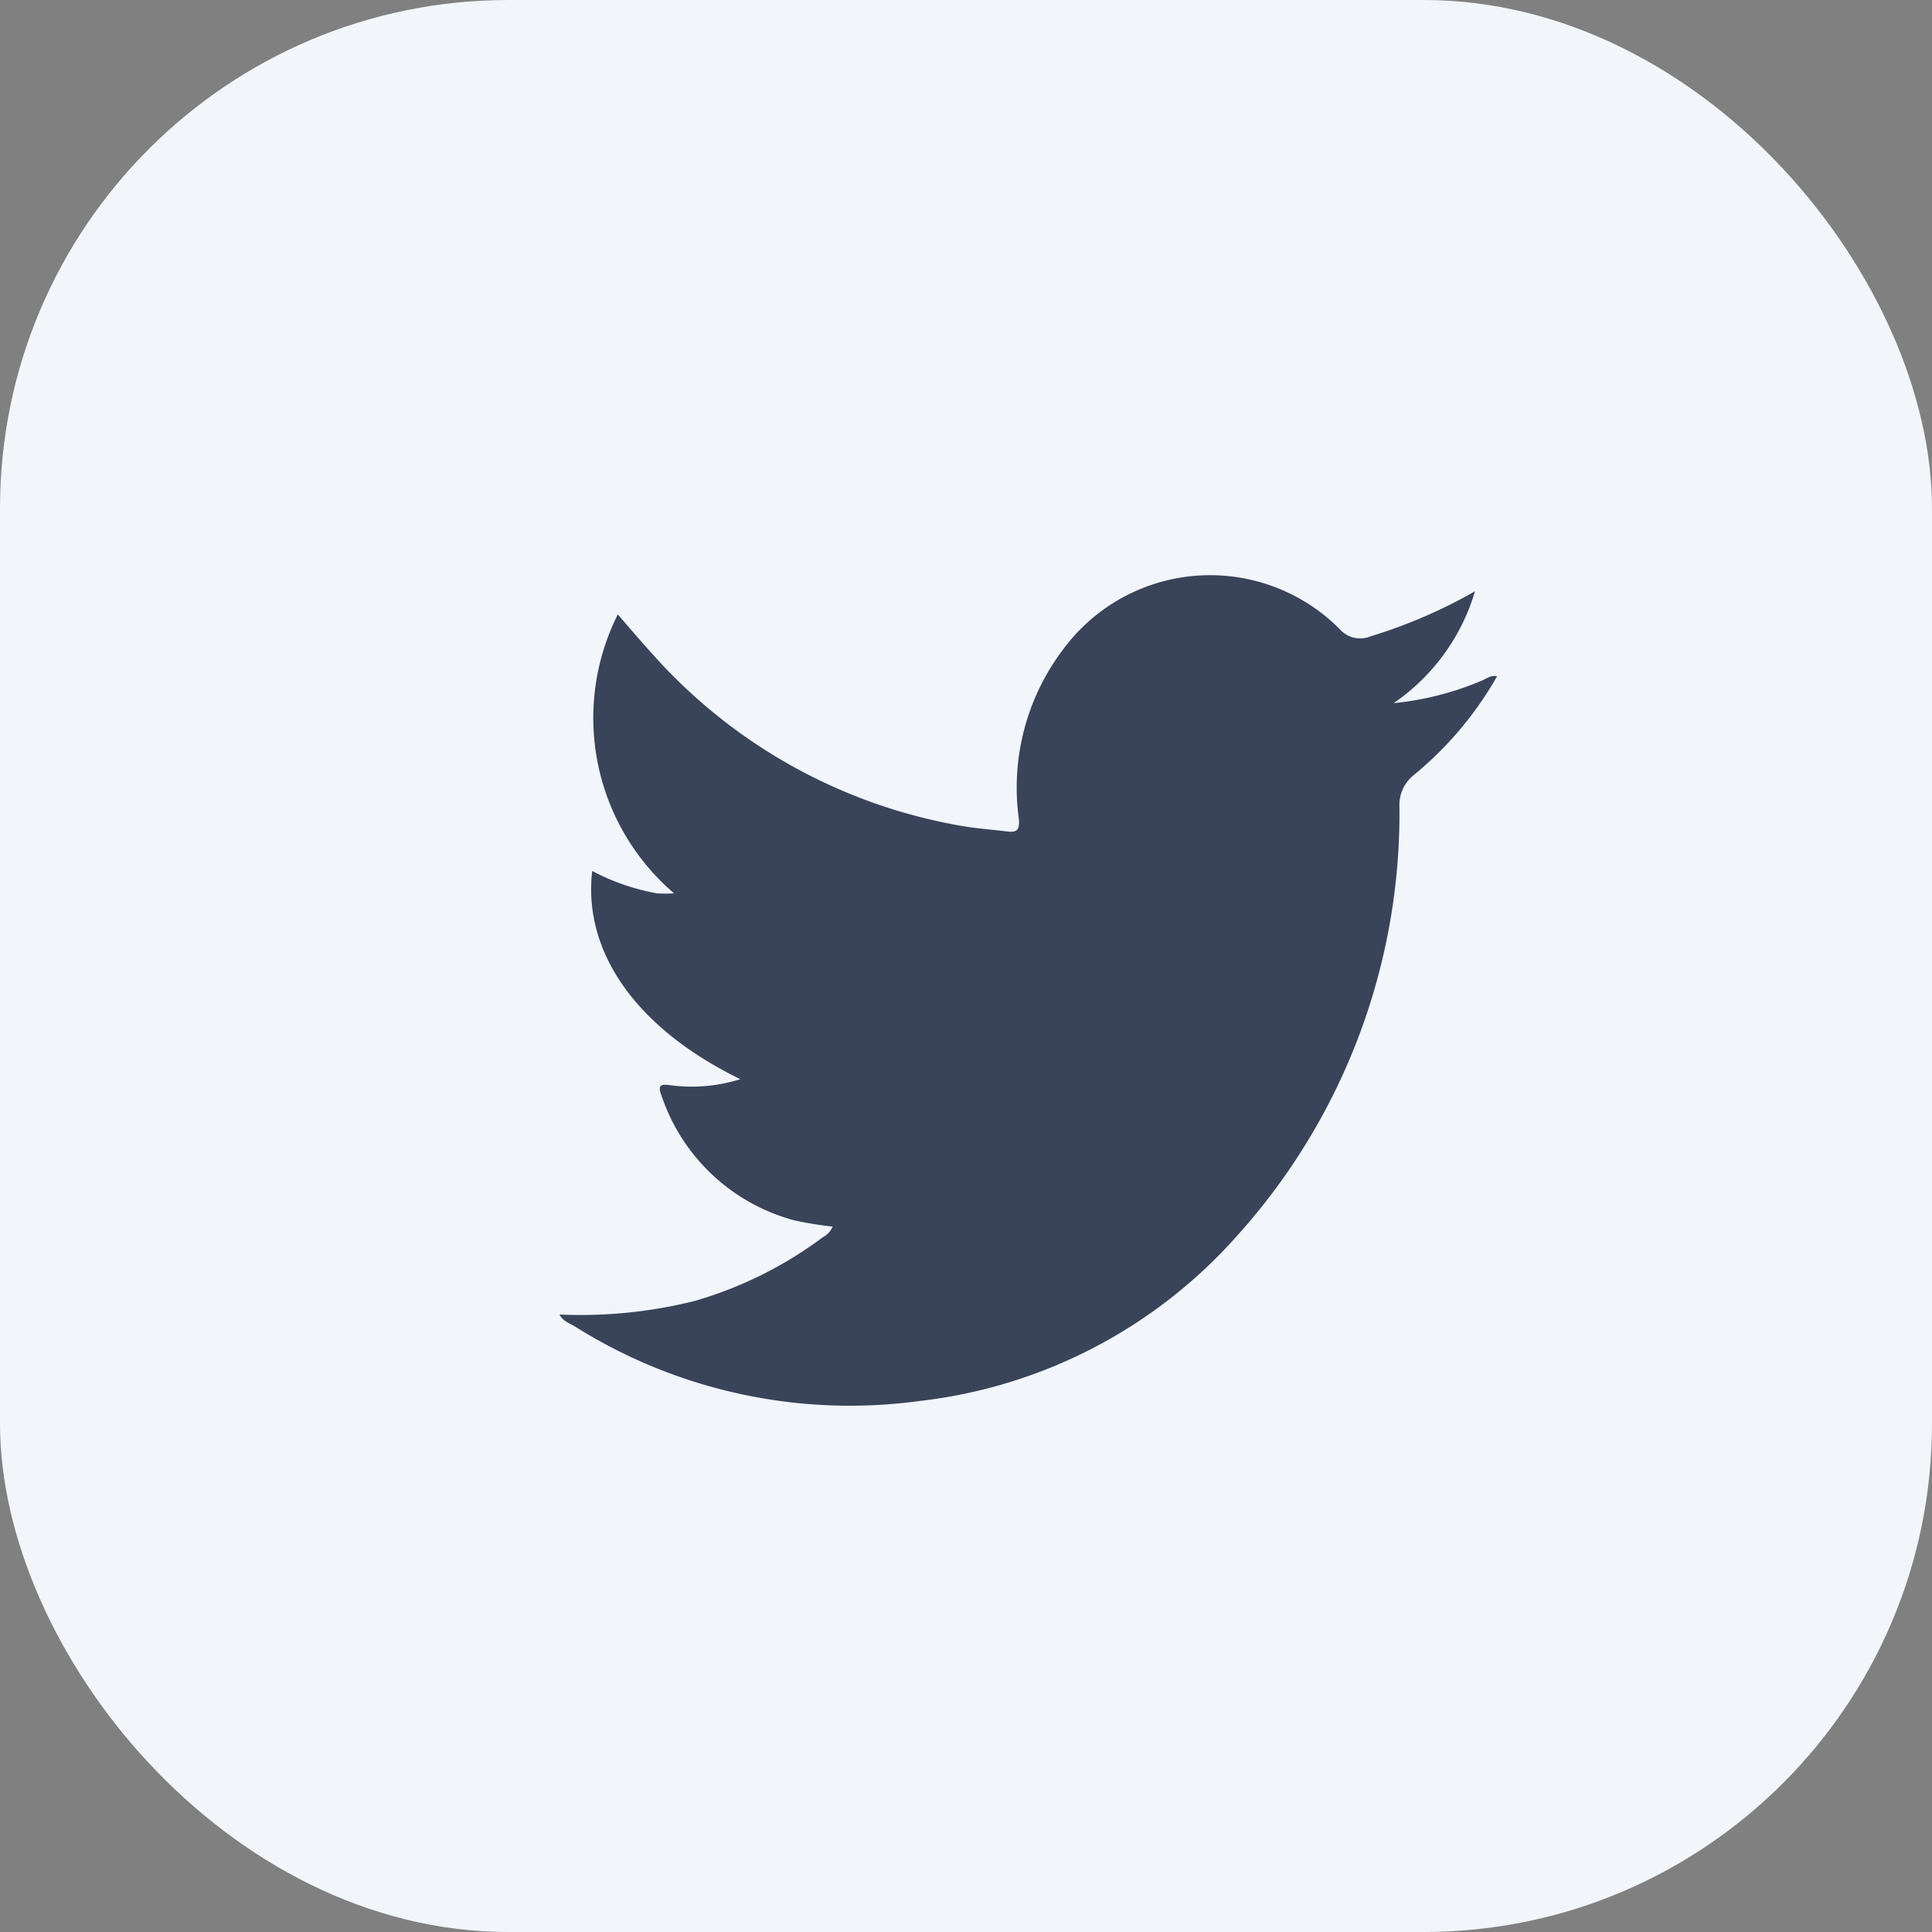
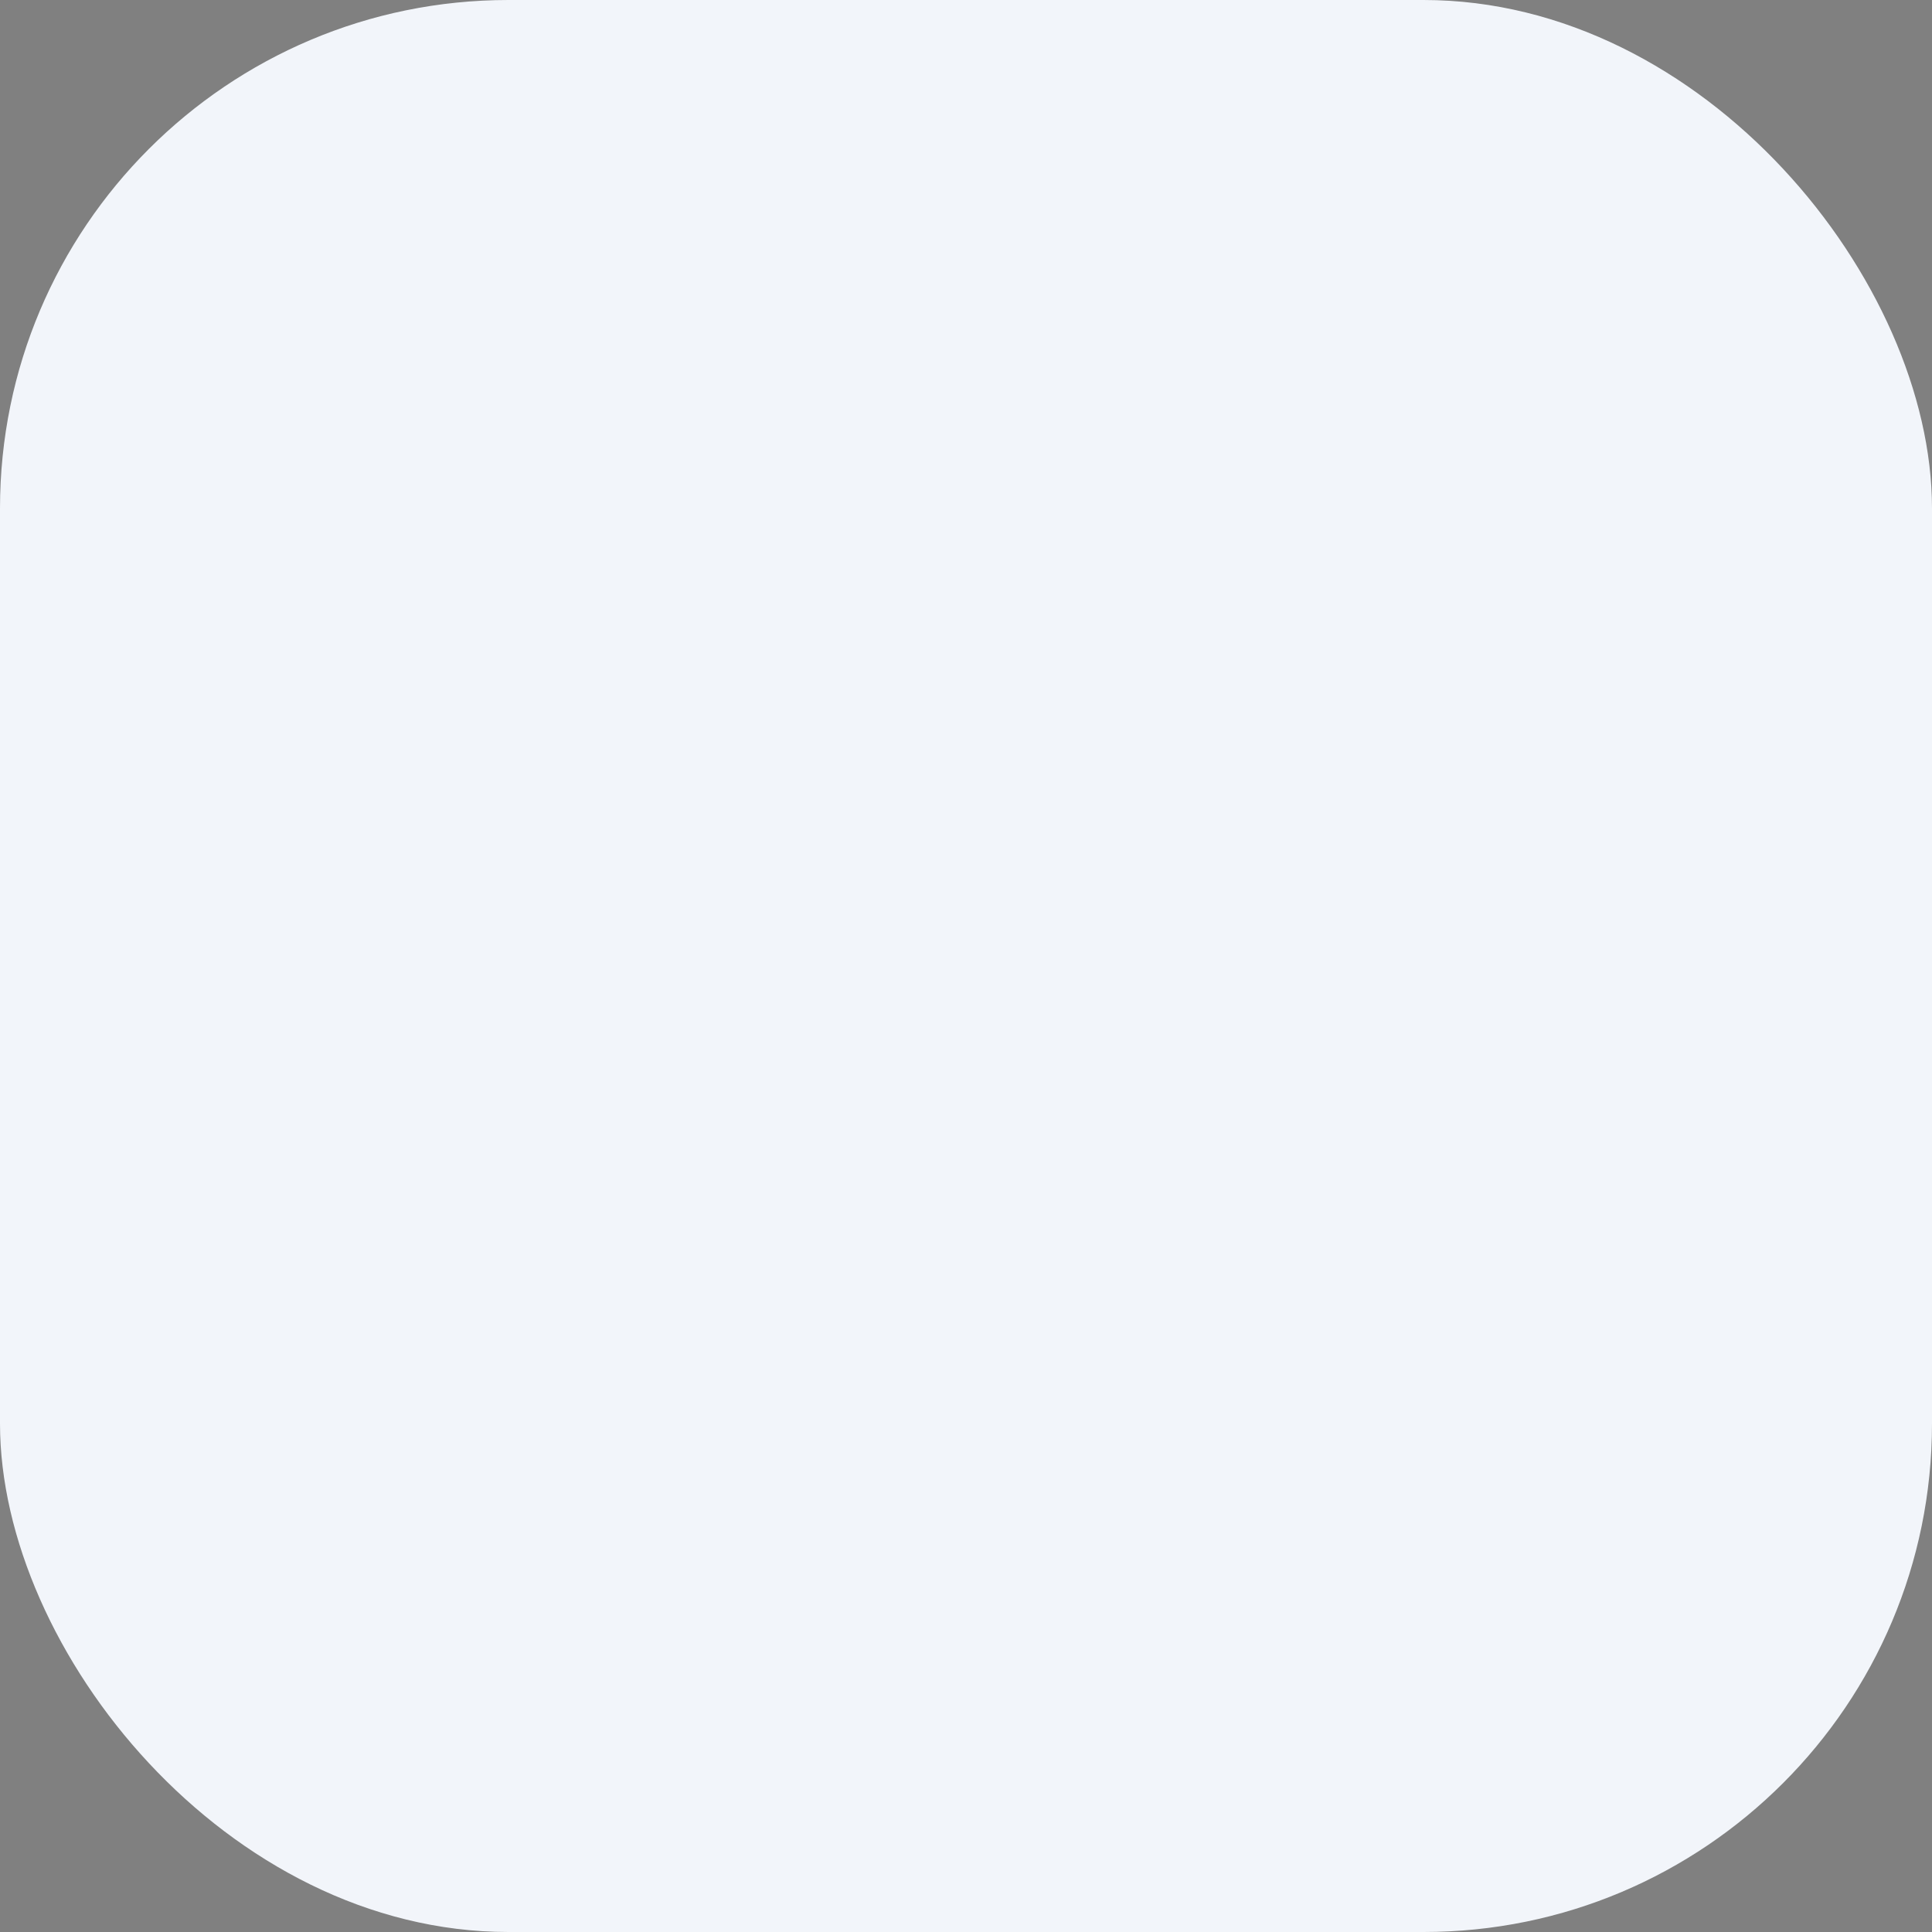
<svg xmlns="http://www.w3.org/2000/svg" width="38" height="38" viewBox="0 0 38 38">
  <rect x="0" y="0" width="38" height="38" fill="#808080" stroke="none" />
  <g id="Group_10559" data-name="Group 10559" transform="translate(-634 -545)">
    <rect id="Rectangle_5553" data-name="Rectangle 5553" width="38" height="38" rx="10" transform="translate(634 545)" fill="#f2f5fa" />
-     <path id="Path_127" data-name="Path 127" d="M3148.9,2233.892a6.968,6.968,0,0,1-1.652,1.953.753.753,0,0,0-.268.612,12.4,12.4,0,0,1-3.179,8.422,9.833,9.833,0,0,1-6.254,3.265,10.16,10.16,0,0,1-6.778-1.461c-.112-.068-.25-.11-.312-.245l0,.006a9.281,9.281,0,0,0,2.651-.264,7.836,7.836,0,0,0,2.534-1.258.412.412,0,0,0,.19-.208,6.709,6.709,0,0,1-.752-.122,3.787,3.787,0,0,1-2.612-2.448c-.092-.233,0-.233.195-.207a3.18,3.18,0,0,0,1.353-.122c-2.031-.99-3.1-2.489-2.913-4.095a4.36,4.36,0,0,0,1.275.44,2.677,2.677,0,0,0,.335,0,4.541,4.541,0,0,1-1.107-5.486c.256.293.449.524.653.746a10.527,10.527,0,0,0,6.124,3.416c.288.05.583.069.873.106.2.025.259-.022.238-.253a4.5,4.5,0,0,1,.868-3.323,3.594,3.594,0,0,1,5.447-.4.532.532,0,0,0,.6.14,10.058,10.058,0,0,0,2.057-.887,4.058,4.058,0,0,1-1.6,2.2,5.92,5.92,0,0,0,1.728-.44c.1-.042.194-.123.319-.085Z" transform="translate(-2485.455 -1675.589)" fill="#394359" />
  </g>
</svg>